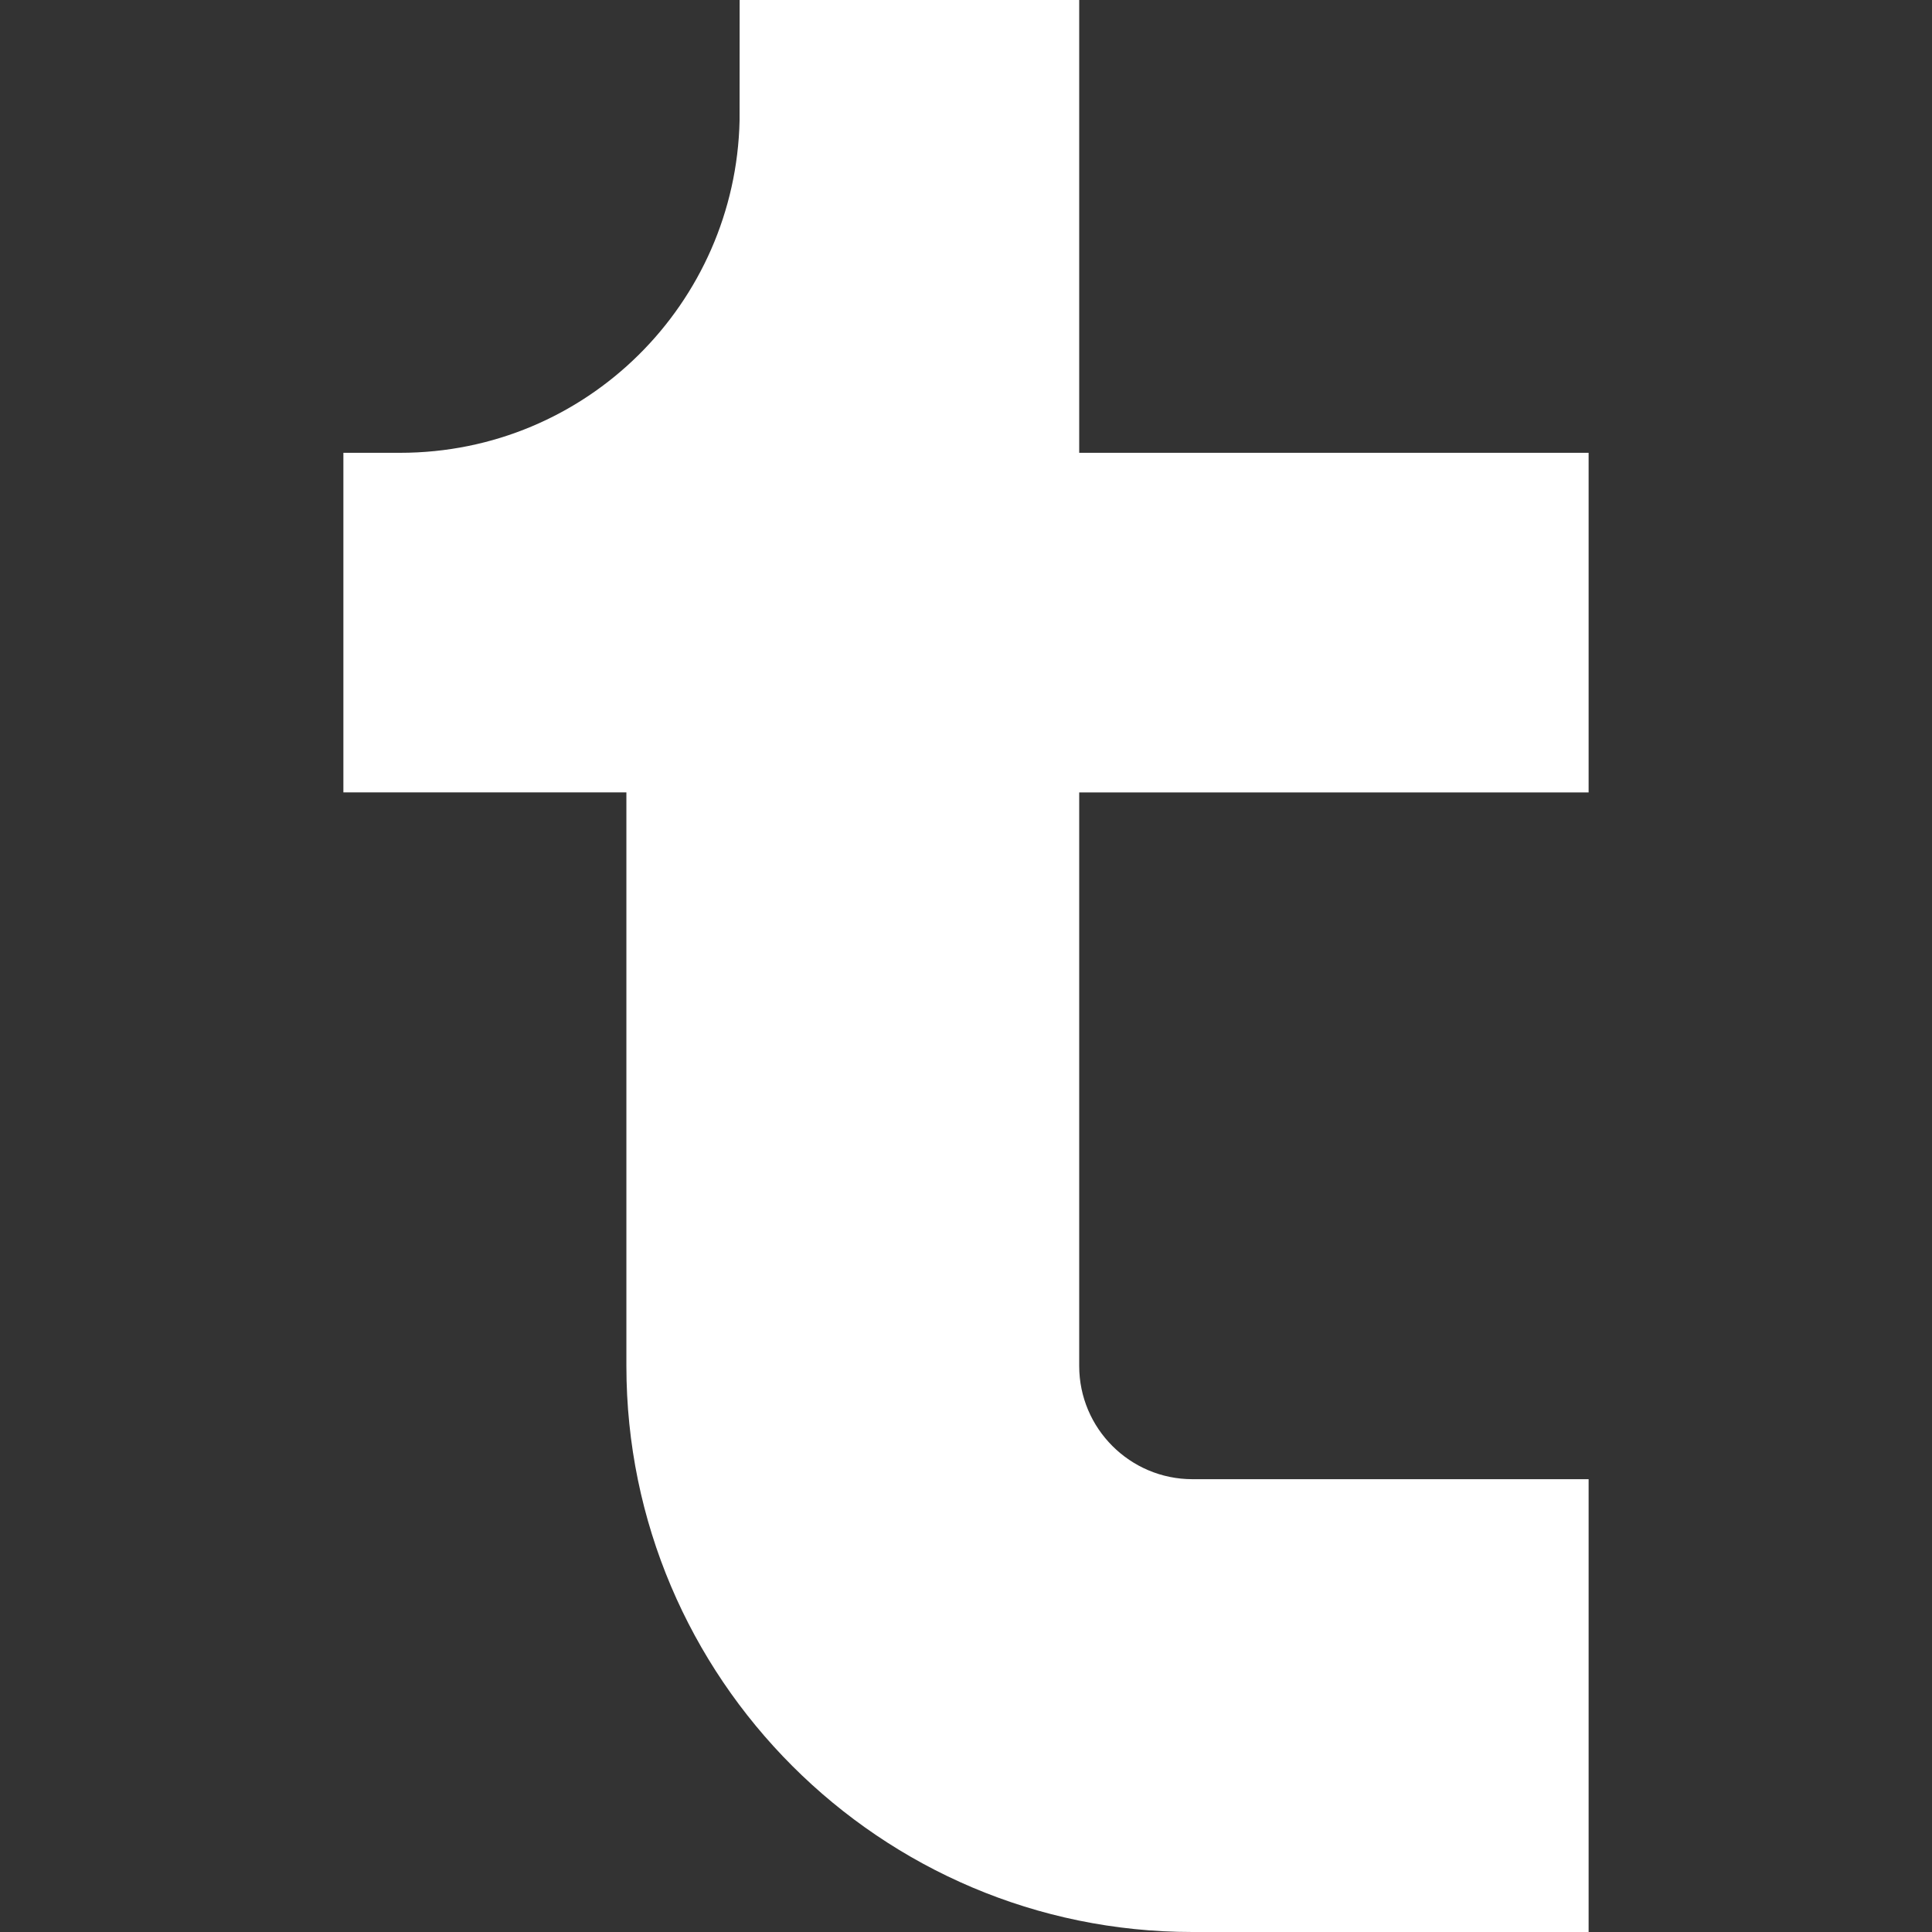
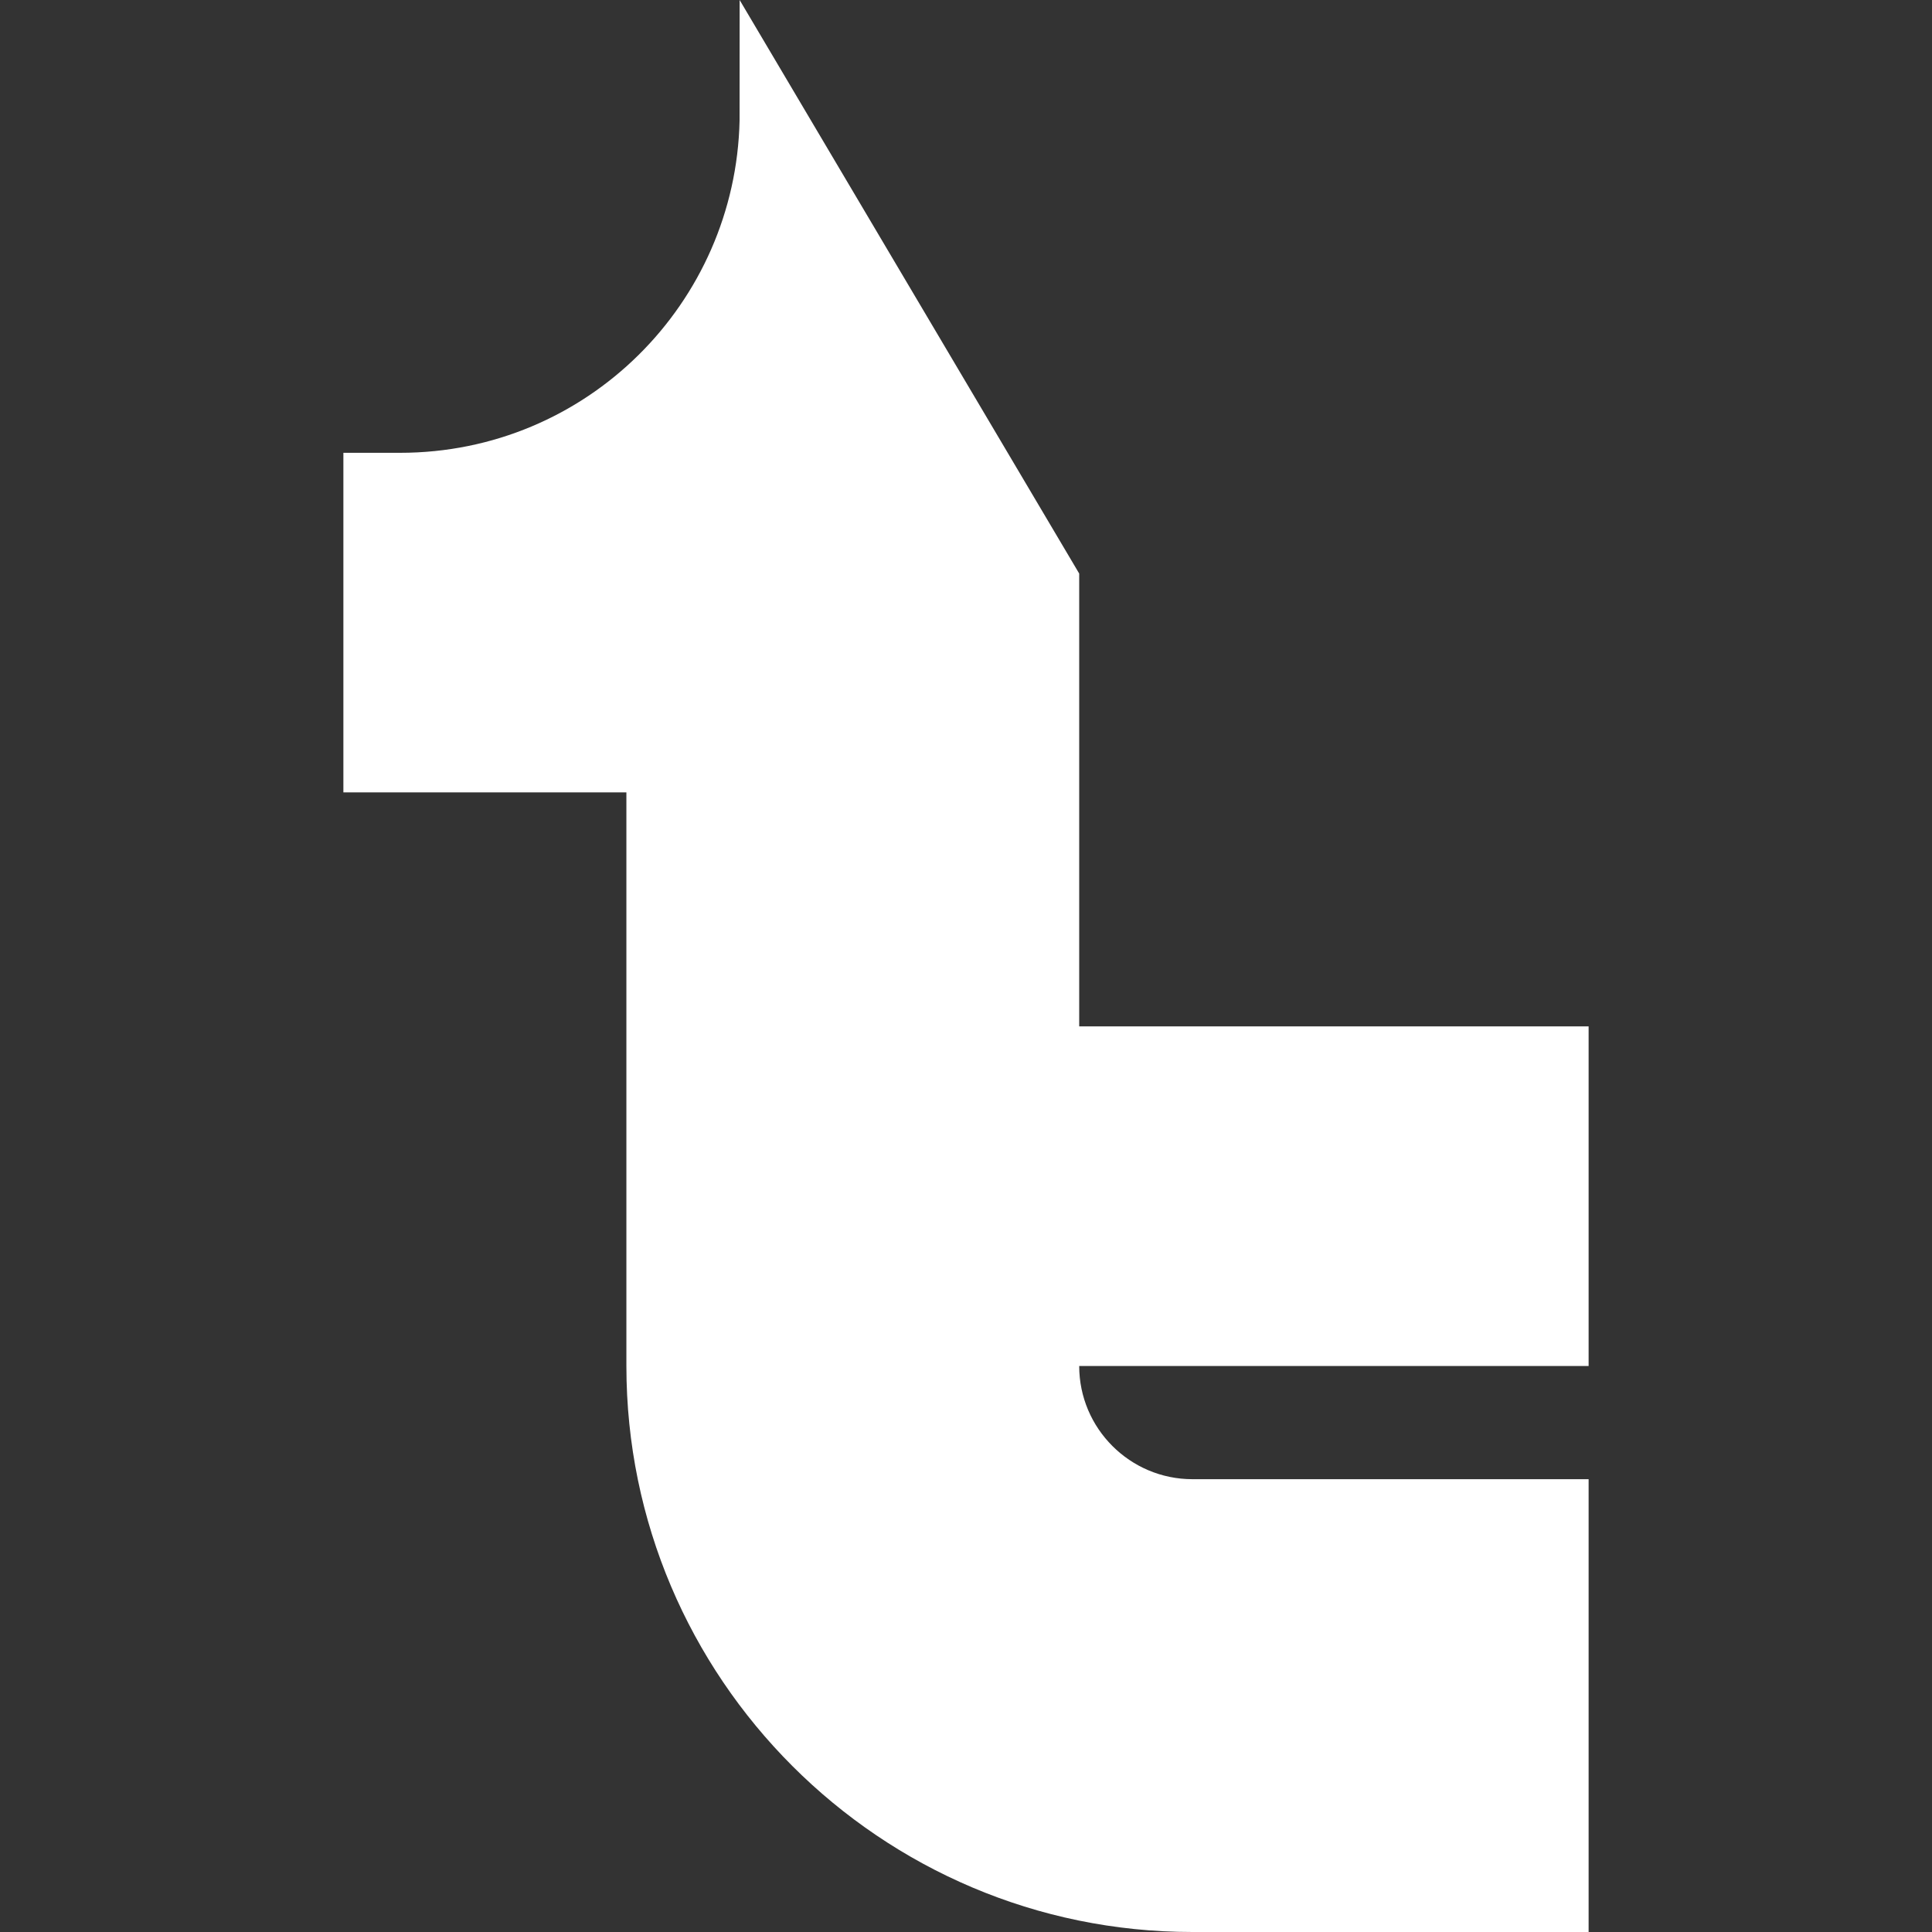
<svg xmlns="http://www.w3.org/2000/svg" viewBox="-91 0 512 512" width="512px" height="512px">
  <rect x="-91" y="0" width="512" height="512" fill="#333333" stroke="none" />
  <g>
-     <path d="m105.012 0-.016 31.934c-1.047 48.336-40.406 88.066-89.996 88.066h-15v89.988c6.441 0 78.965 0 75 0v152.012c0 82.703 67.297 150 150 150h105v-120h-105c-16.539 0-30-13.461-30-30v-152h135v-90h-135v-120zm0 0" data-original="#000000" class="active-path" data-old_color="#000000" fill="#FFFFFF" />
+     <path d="m105.012 0-.016 31.934c-1.047 48.336-40.406 88.066-89.996 88.066h-15v89.988c6.441 0 78.965 0 75 0v152.012c0 82.703 67.297 150 150 150h105v-120h-105c-16.539 0-30-13.461-30-30h135v-90h-135v-120zm0 0" data-original="#000000" class="active-path" data-old_color="#000000" fill="#FFFFFF" />
  </g>
</svg>